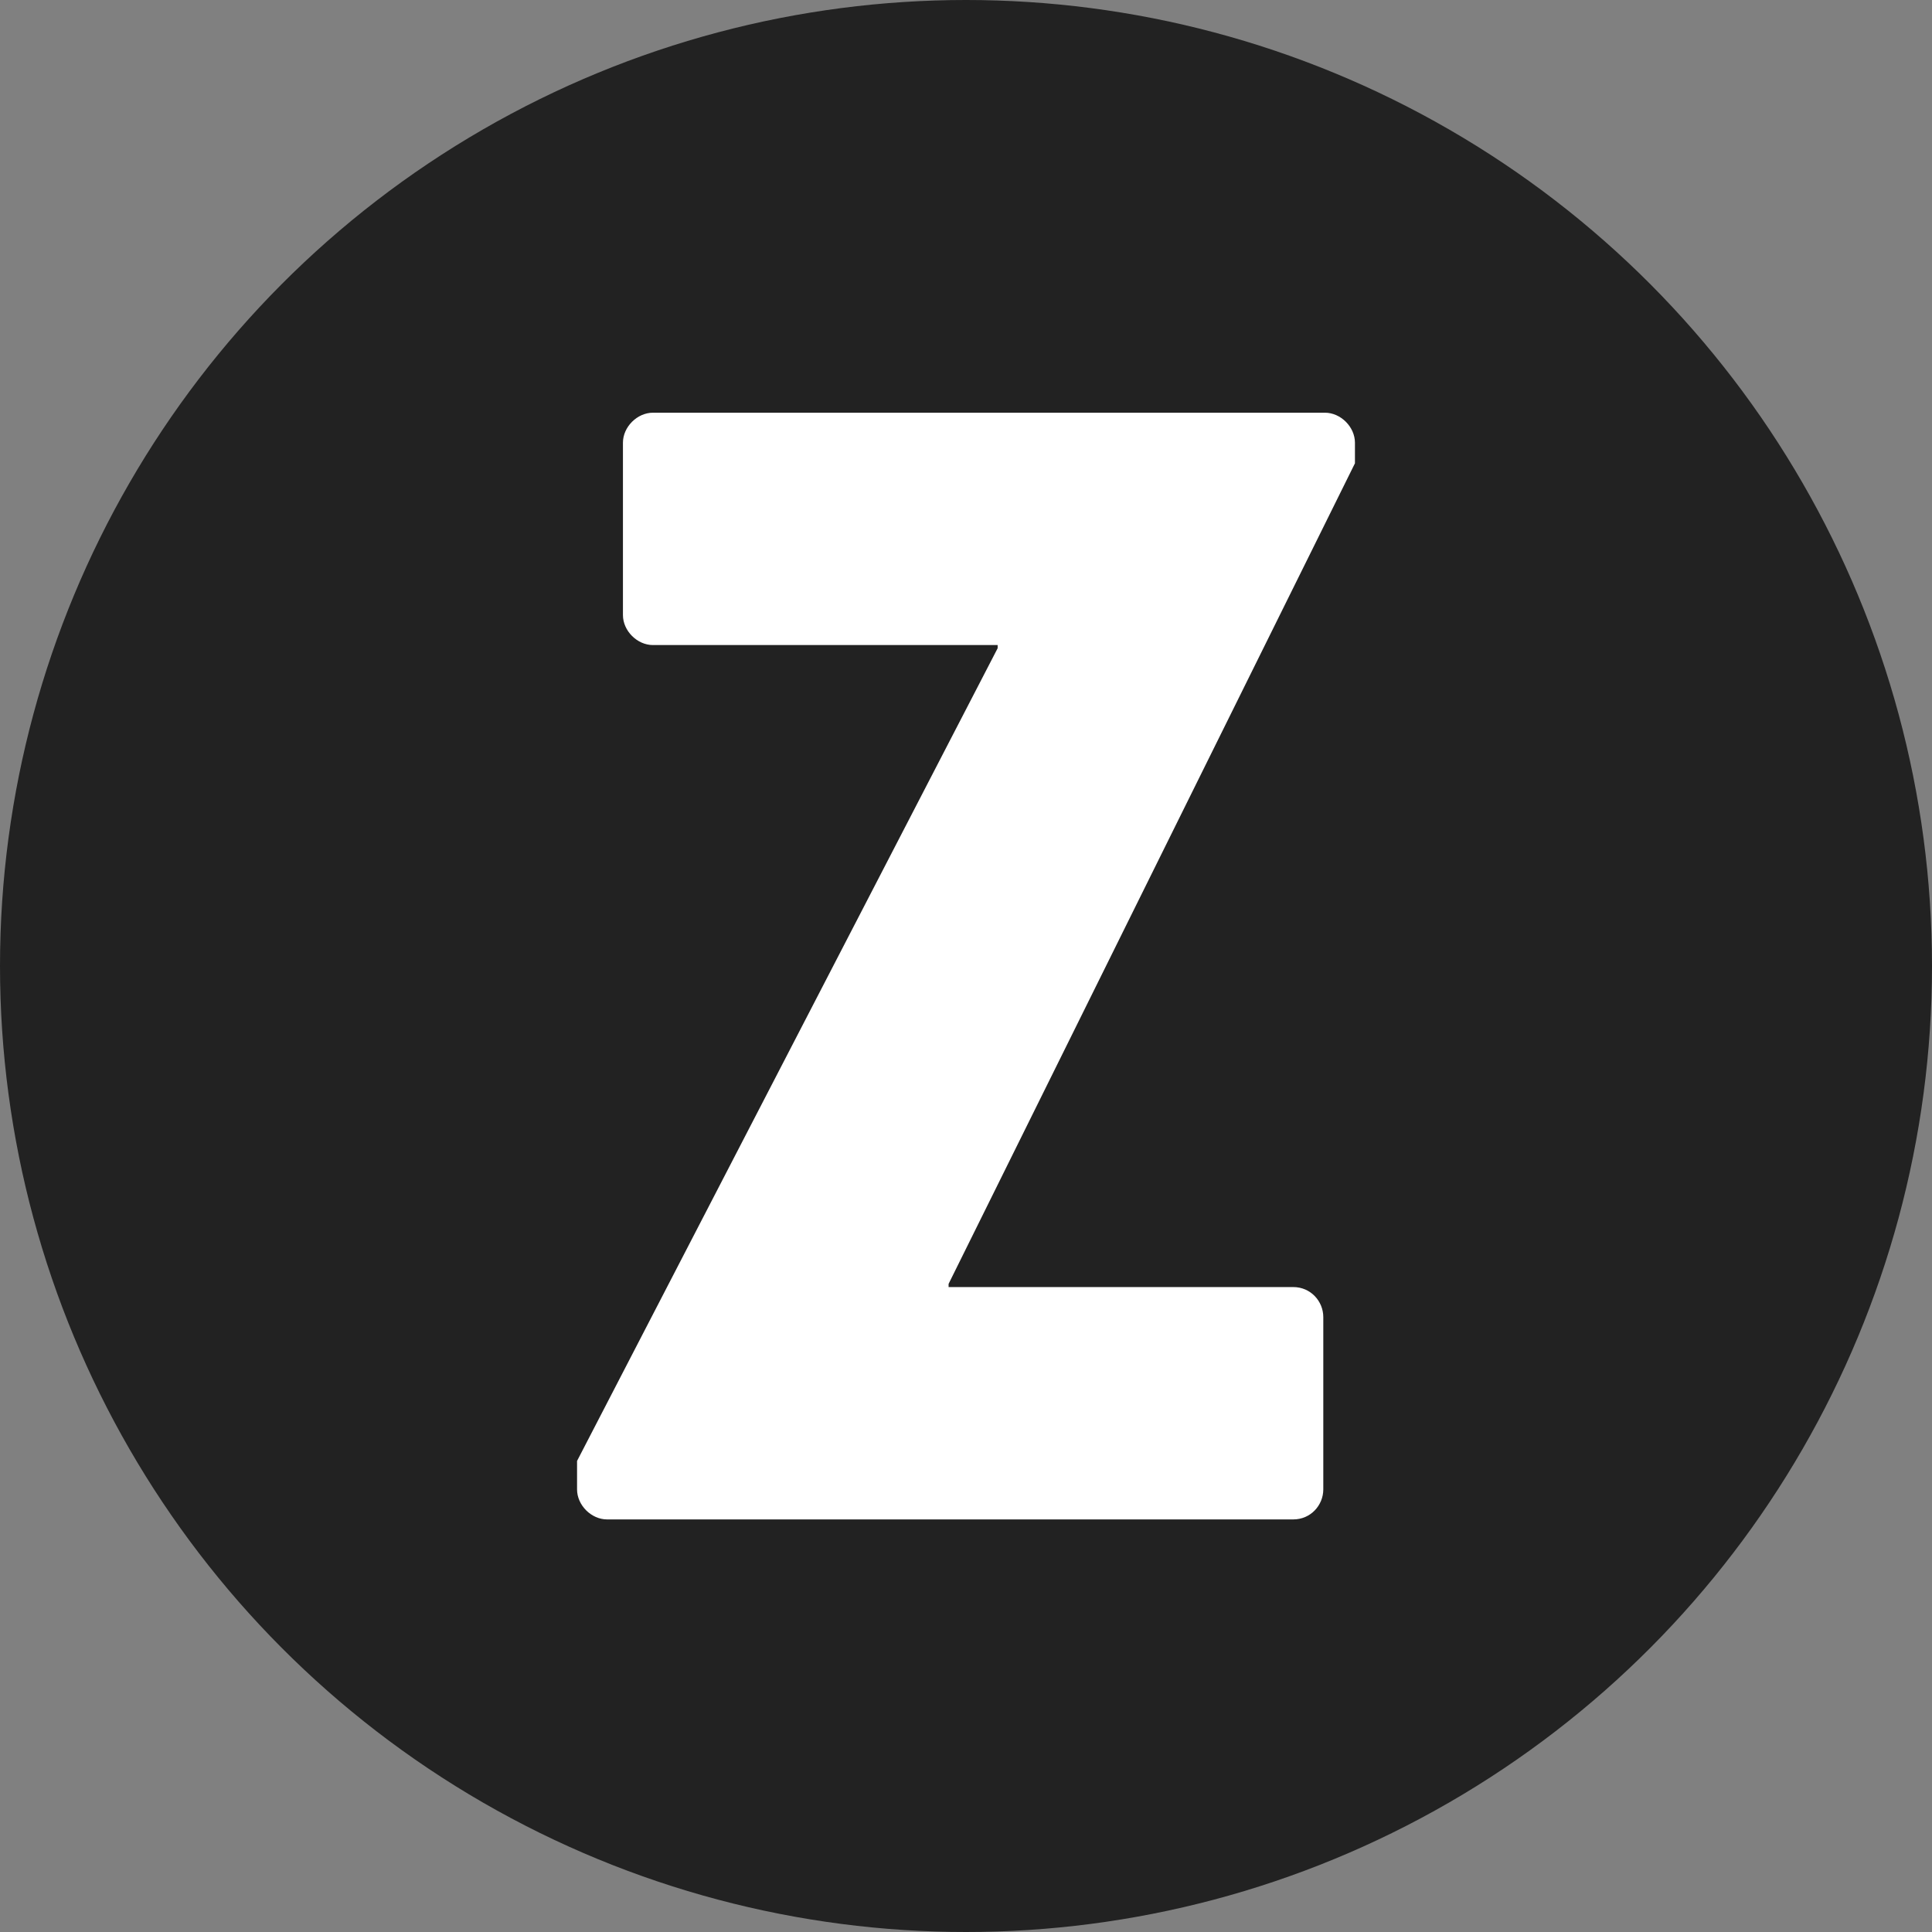
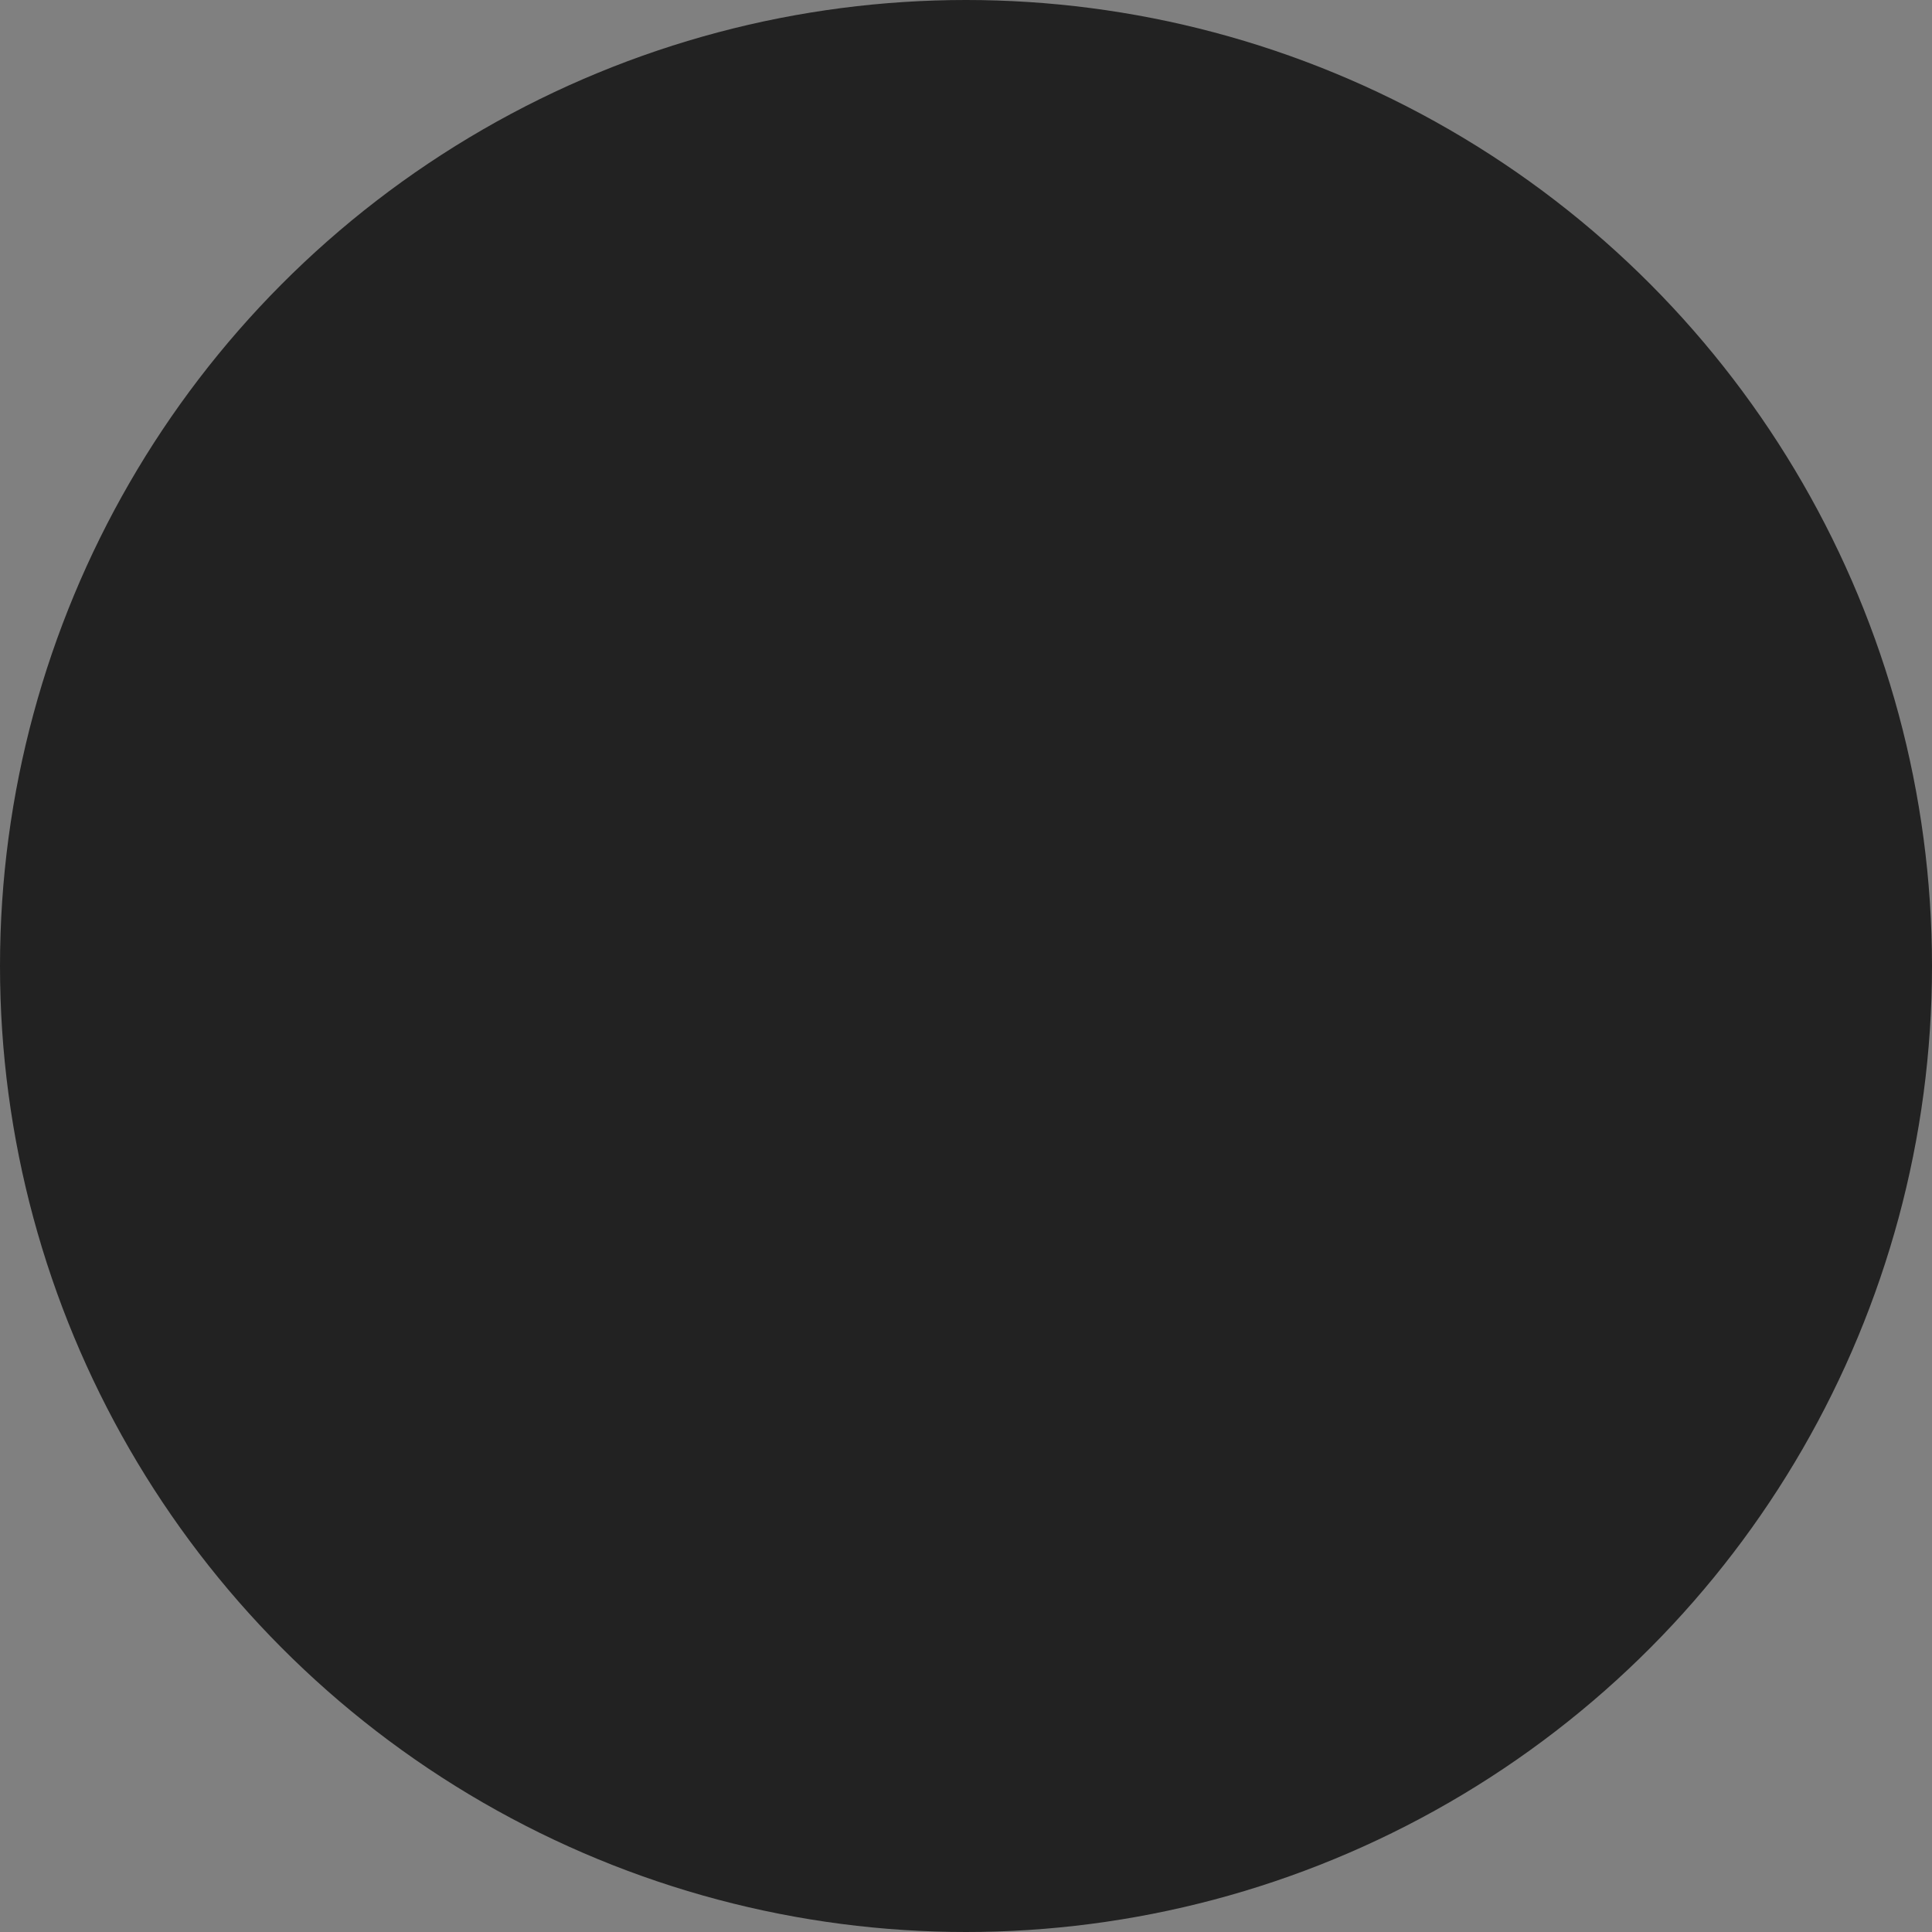
<svg xmlns="http://www.w3.org/2000/svg" id="Layer_1" data-name="Layer 1" viewBox="0 0 152 152">
  <rect x="0" y="0" width="152" height="152" fill="#808080" stroke="none" />
  <defs>
    <style>
      .cls-1 {
        fill: #222;
      }

      .cls-1, .cls-2 {
        stroke-width: 0px;
      }

      .cls-2 {
        fill: #fff;
      }
    </style>
  </defs>
  <circle class="cls-1" cx="76" cy="76" r="76" />
-   <path class="cls-2" d="M45.4,117.18c0,1.24,1.12,2.36,2.36,2.36h53.99c1.37,0,2.36-1.12,2.36-2.36v-13.56c0-1.24-.99-2.36-2.36-2.36h-27.12v-.25l31.97-64.56v-1.62c0-1.24-1.12-2.36-2.36-2.36h-52.87c-1.24,0-2.36,1.12-2.36,2.36v13.56c0,1.24,1.12,2.36,2.36,2.36h27.12v.25l-33.09,63.94v2.24Z" />
</svg>